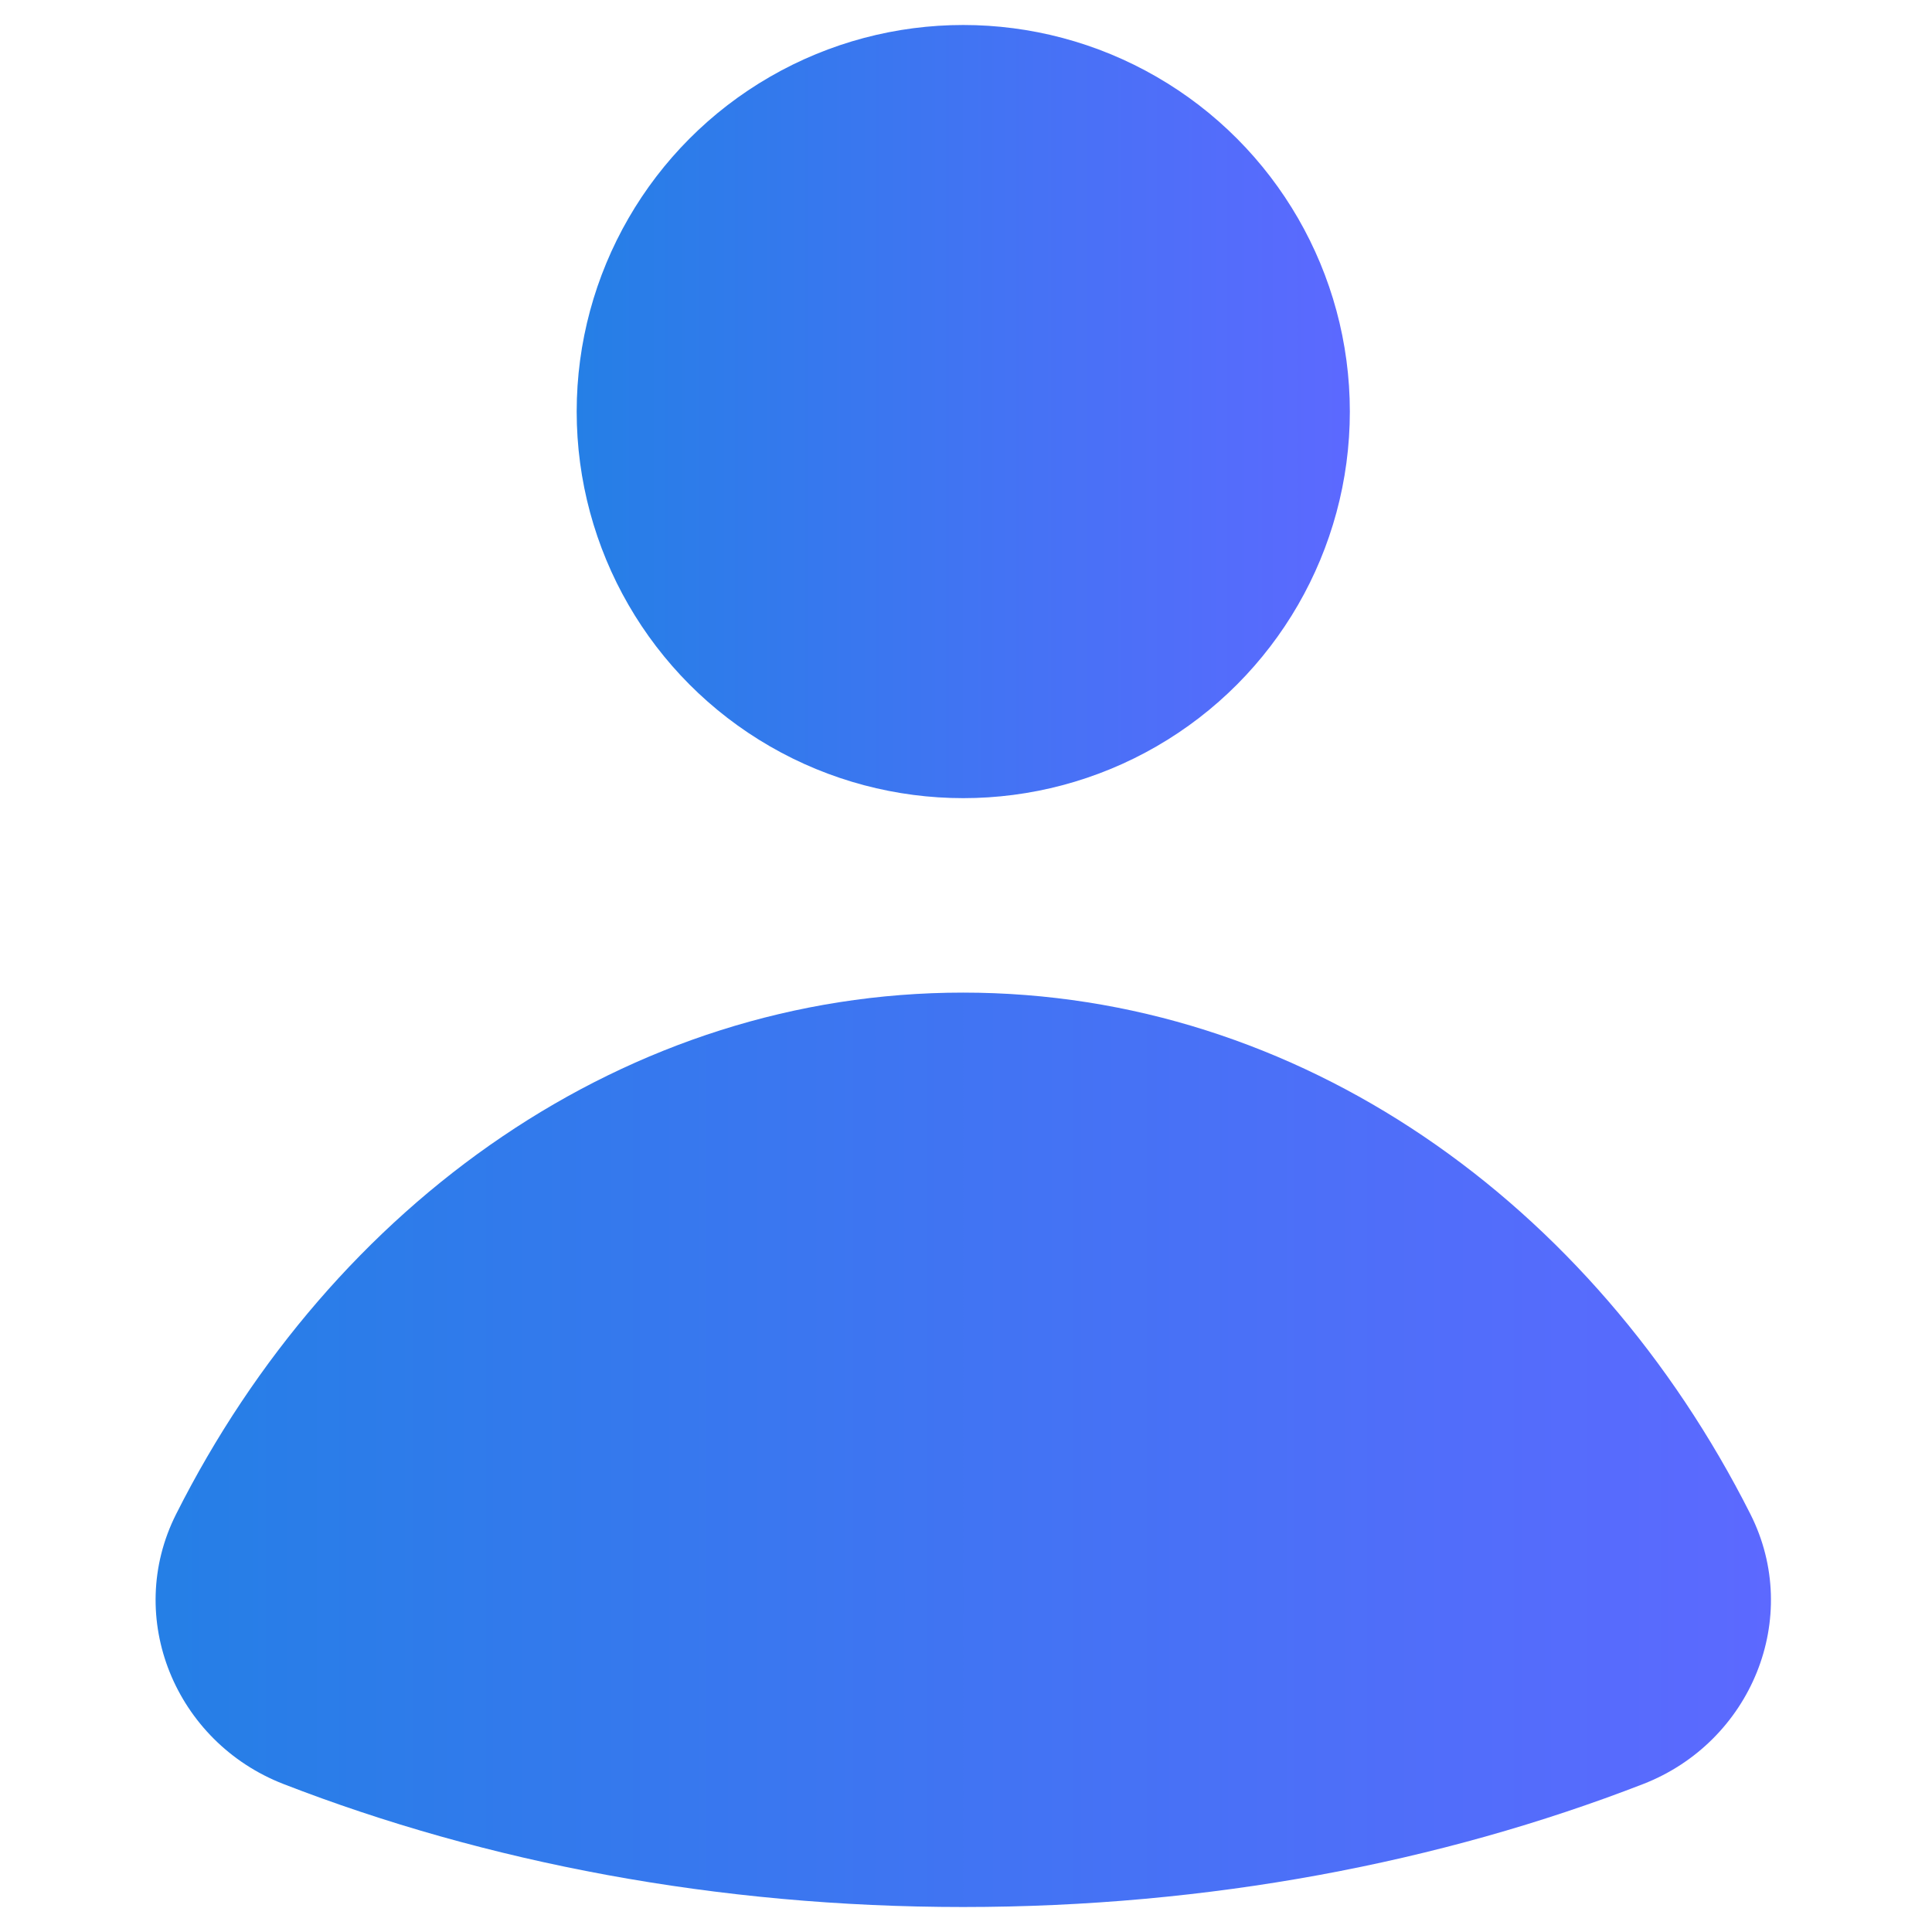
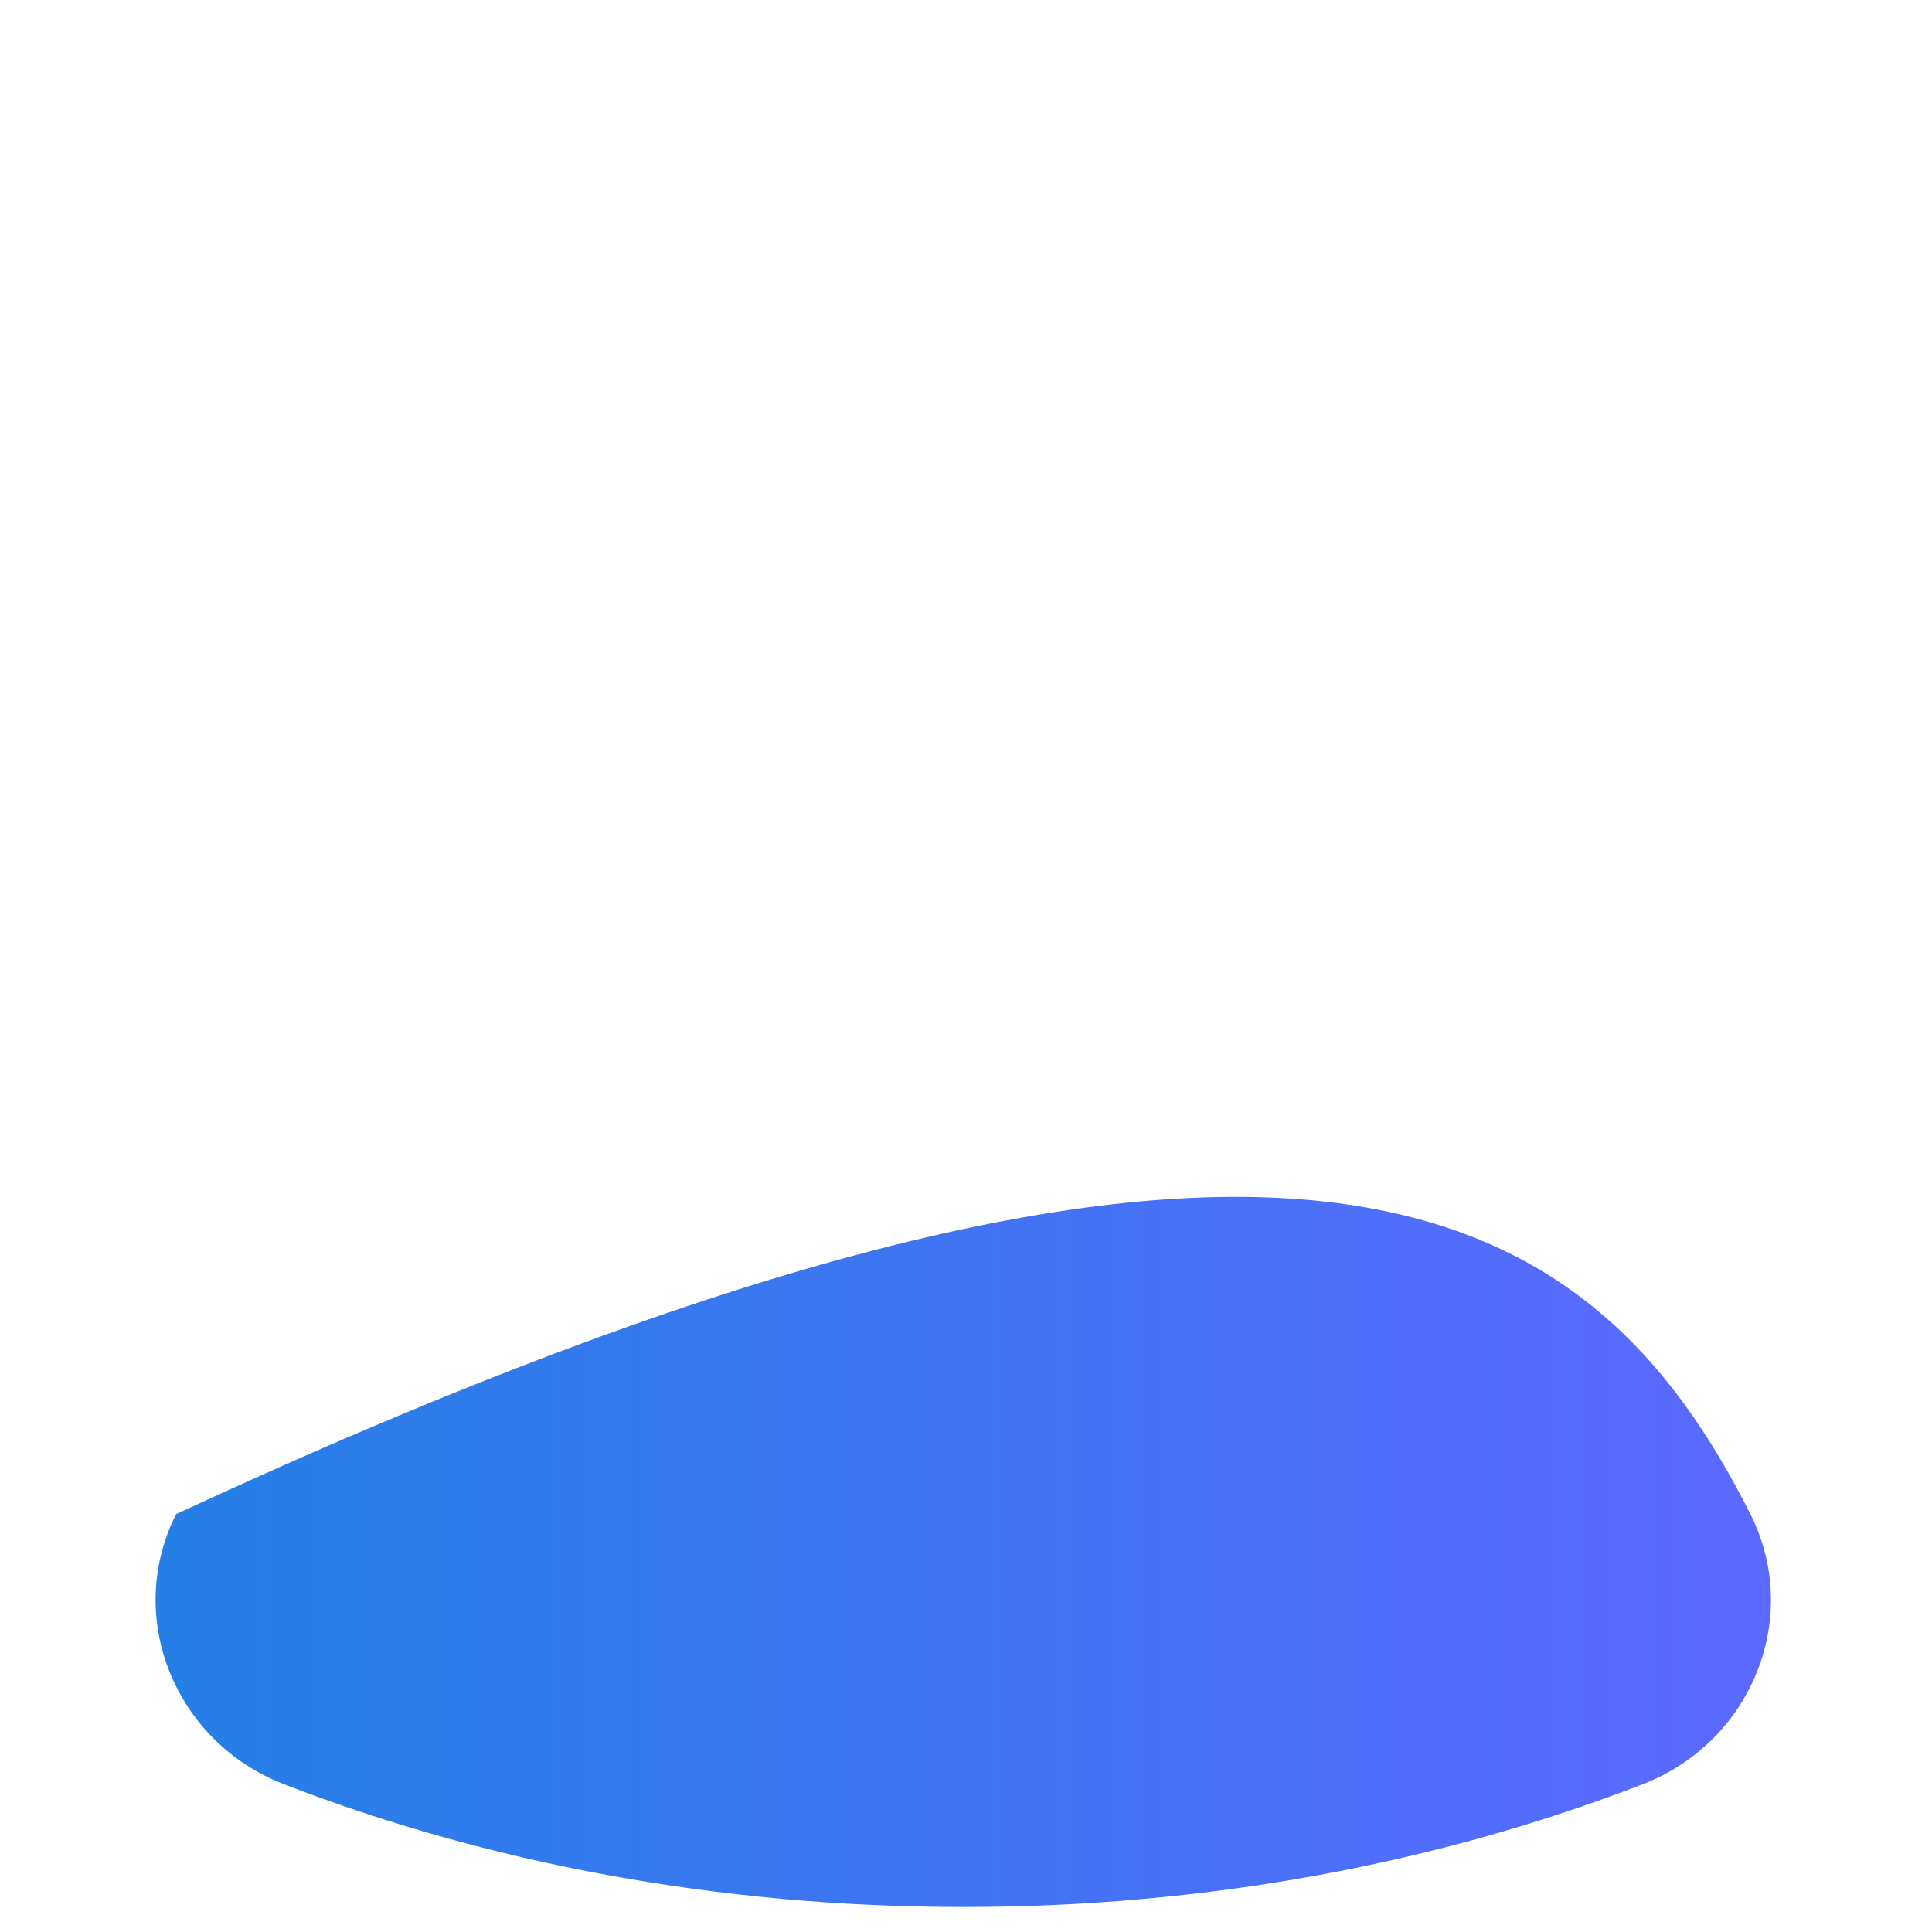
<svg xmlns="http://www.w3.org/2000/svg" version="1.1" id="Laag_1" x="0px" y="0px" viewBox="0 0 425.197 425.197" style="enable-background:new 0 0 425.197 425.197;" xml:space="preserve">
  <style type="text/css">
	.st0{fill:url(#XMLID_00000039835582981178290190000005561815485399008944_);}
	.st1{fill:url(#XMLID_00000111885717526149286890000013727418952586495896_);}
</style>
  <g id="XMLID_00000058555340754196355720000011049535639204487824_">
    <linearGradient id="XMLID_00000031929594160996752900000013717383342595439527_" gradientUnits="userSpaceOnUse" x1="34.245" y1="319.076" x2="389.754" y2="319.076">
      <stop offset="0" style="stop-color:#257FE6" />
      <stop offset="1" style="stop-color:#5C69FF" />
    </linearGradient>
-     <path id="XMLID_00000011724769605958260030000009069671437185815191_" style="fill:url(#XMLID_00000031929594160996752900000013717383342595439527_);" d="   M385.223,333.212c11.508,22.797,0.178,50.205-23.633,59.435c-44.569,17.276-95.547,27.05-149.632,27.05   c-54.099,0-105.018-9.78-149.562-27.065c-23.789-9.232-35.116-36.607-23.639-59.397c34.536-68.583,99.195-114.781,173.201-114.781   C285.958,218.454,350.609,264.642,385.223,333.212z" />
+     <path id="XMLID_00000011724769605958260030000009069671437185815191_" style="fill:url(#XMLID_00000031929594160996752900000013717383342595439527_);" d="   M385.223,333.212c11.508,22.797,0.178,50.205-23.633,59.435c-44.569,17.276-95.547,27.05-149.632,27.05   c-54.099,0-105.018-9.78-149.562-27.065c-23.789-9.232-35.116-36.607-23.639-59.397C285.958,218.454,350.609,264.642,385.223,333.212z" />
    <linearGradient id="XMLID_00000146485421804662540880000004910953421370117510_" gradientUnits="userSpaceOnUse" x1="126.917" y1="90.579" x2="297.074" y2="90.579">
      <stop offset="0" style="stop-color:#257FE6" />
      <stop offset="1" style="stop-color:#5C69FF" />
    </linearGradient>
-     <circle id="XMLID_00000169559427634544042160000004457093979145744823_" style="fill:url(#XMLID_00000146485421804662540880000004910953421370117510_);" cx="211.996" cy="90.579" r="85.079" />
  </g>
</svg>